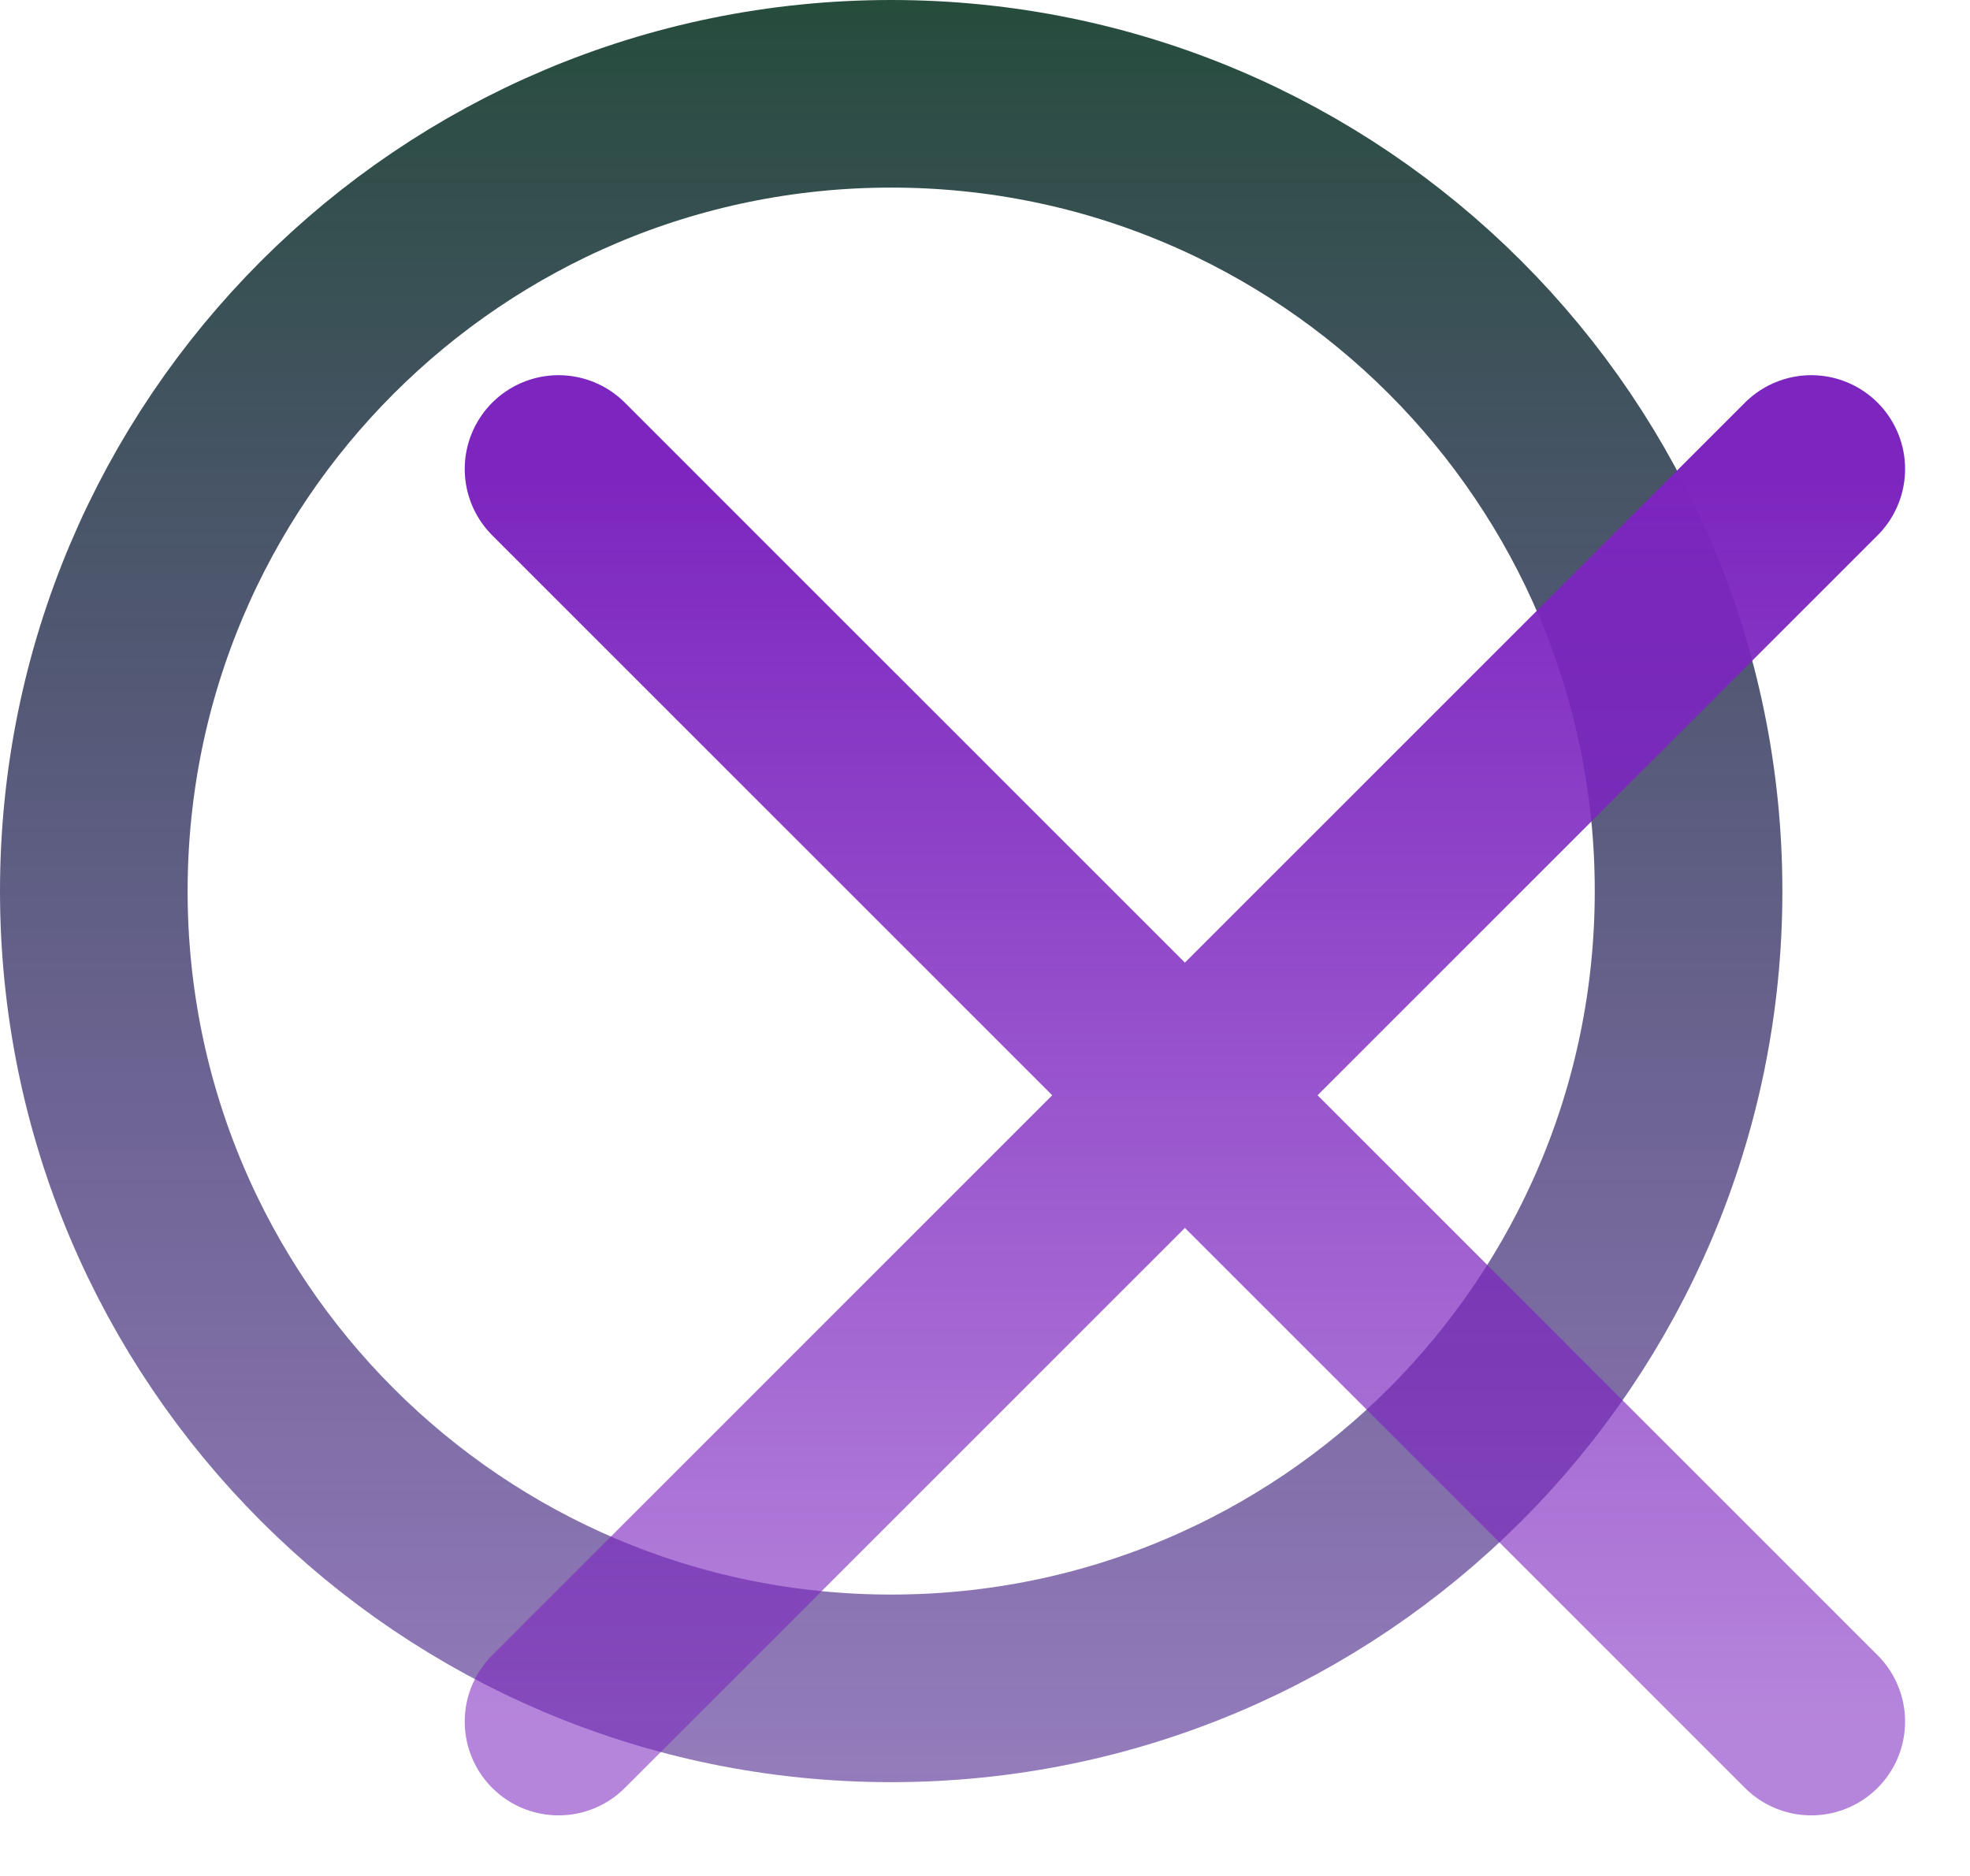
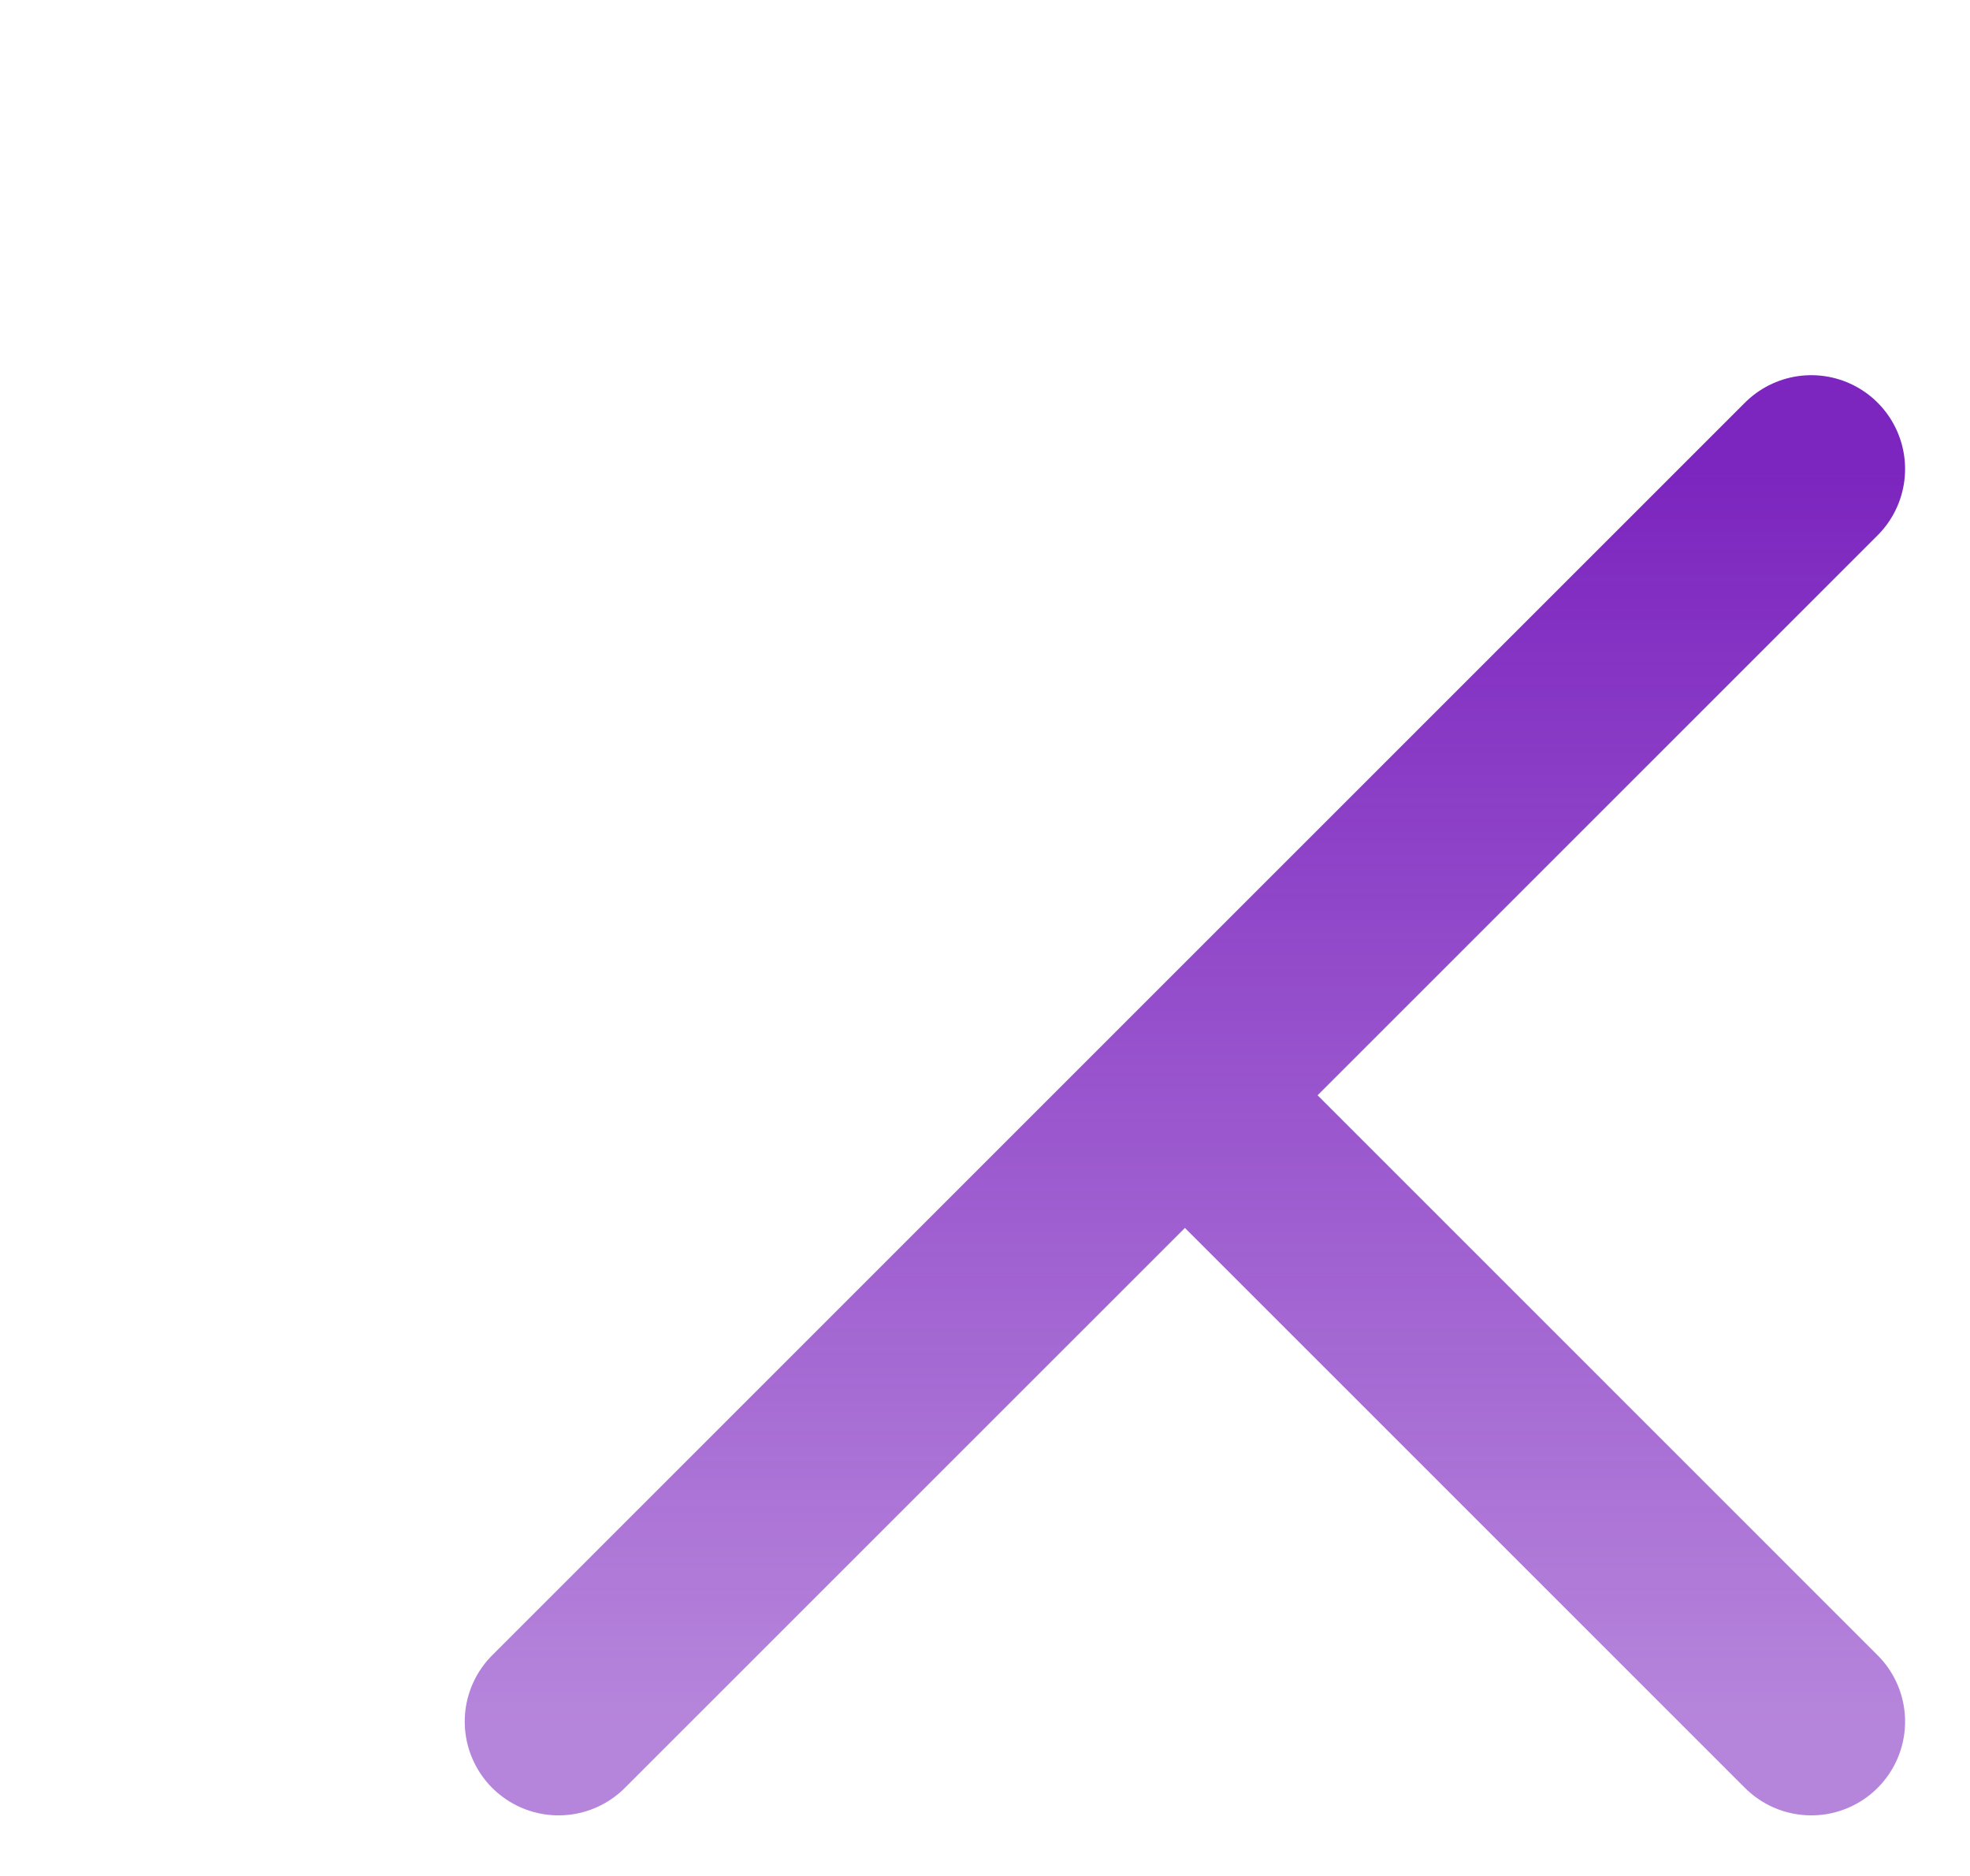
<svg xmlns="http://www.w3.org/2000/svg" width="21" height="20" viewBox="0 0 21 20" fill="none">
-   <path d="M1 9.5C1 4.806 4.806 1 9.5 1C14.194 1 18 4.806 18 9.5C18 14.194 14.194 18 9.5 18C4.806 18 1 14.194 1 9.5Z" stroke="url(#paint0_linear_18_1403)" stroke-width="2" />
-   <path d="M5.954 5L12.631 11.677M19.308 18.354L12.631 11.677M12.631 11.677L19.308 5M12.631 11.677L5.954 18.354" stroke="url(#paint1_linear_18_1403)" stroke-width="2" stroke-linecap="round" />
+   <path d="M5.954 5M19.308 18.354L12.631 11.677M12.631 11.677L19.308 5M12.631 11.677L5.954 18.354" stroke="url(#paint1_linear_18_1403)" stroke-width="2" stroke-linecap="round" />
  <defs>
    <linearGradient id="paint0_linear_18_1403" x1="9.5" y1="0" x2="9.5" y2="19" gradientUnits="userSpaceOnUse">
      <stop stop-color="#264C3C" />
      <stop offset="1" stop-color="#411688" stop-opacity="0.56" />
    </linearGradient>
    <linearGradient id="paint1_linear_18_1403" x1="12.631" y1="5" x2="12.631" y2="18.354" gradientUnits="userSpaceOnUse">
      <stop stop-color="#7C25BF" />
      <stop offset="1" stop-color="#7C25BF" stop-opacity="0.56" />
    </linearGradient>
  </defs>
</svg>